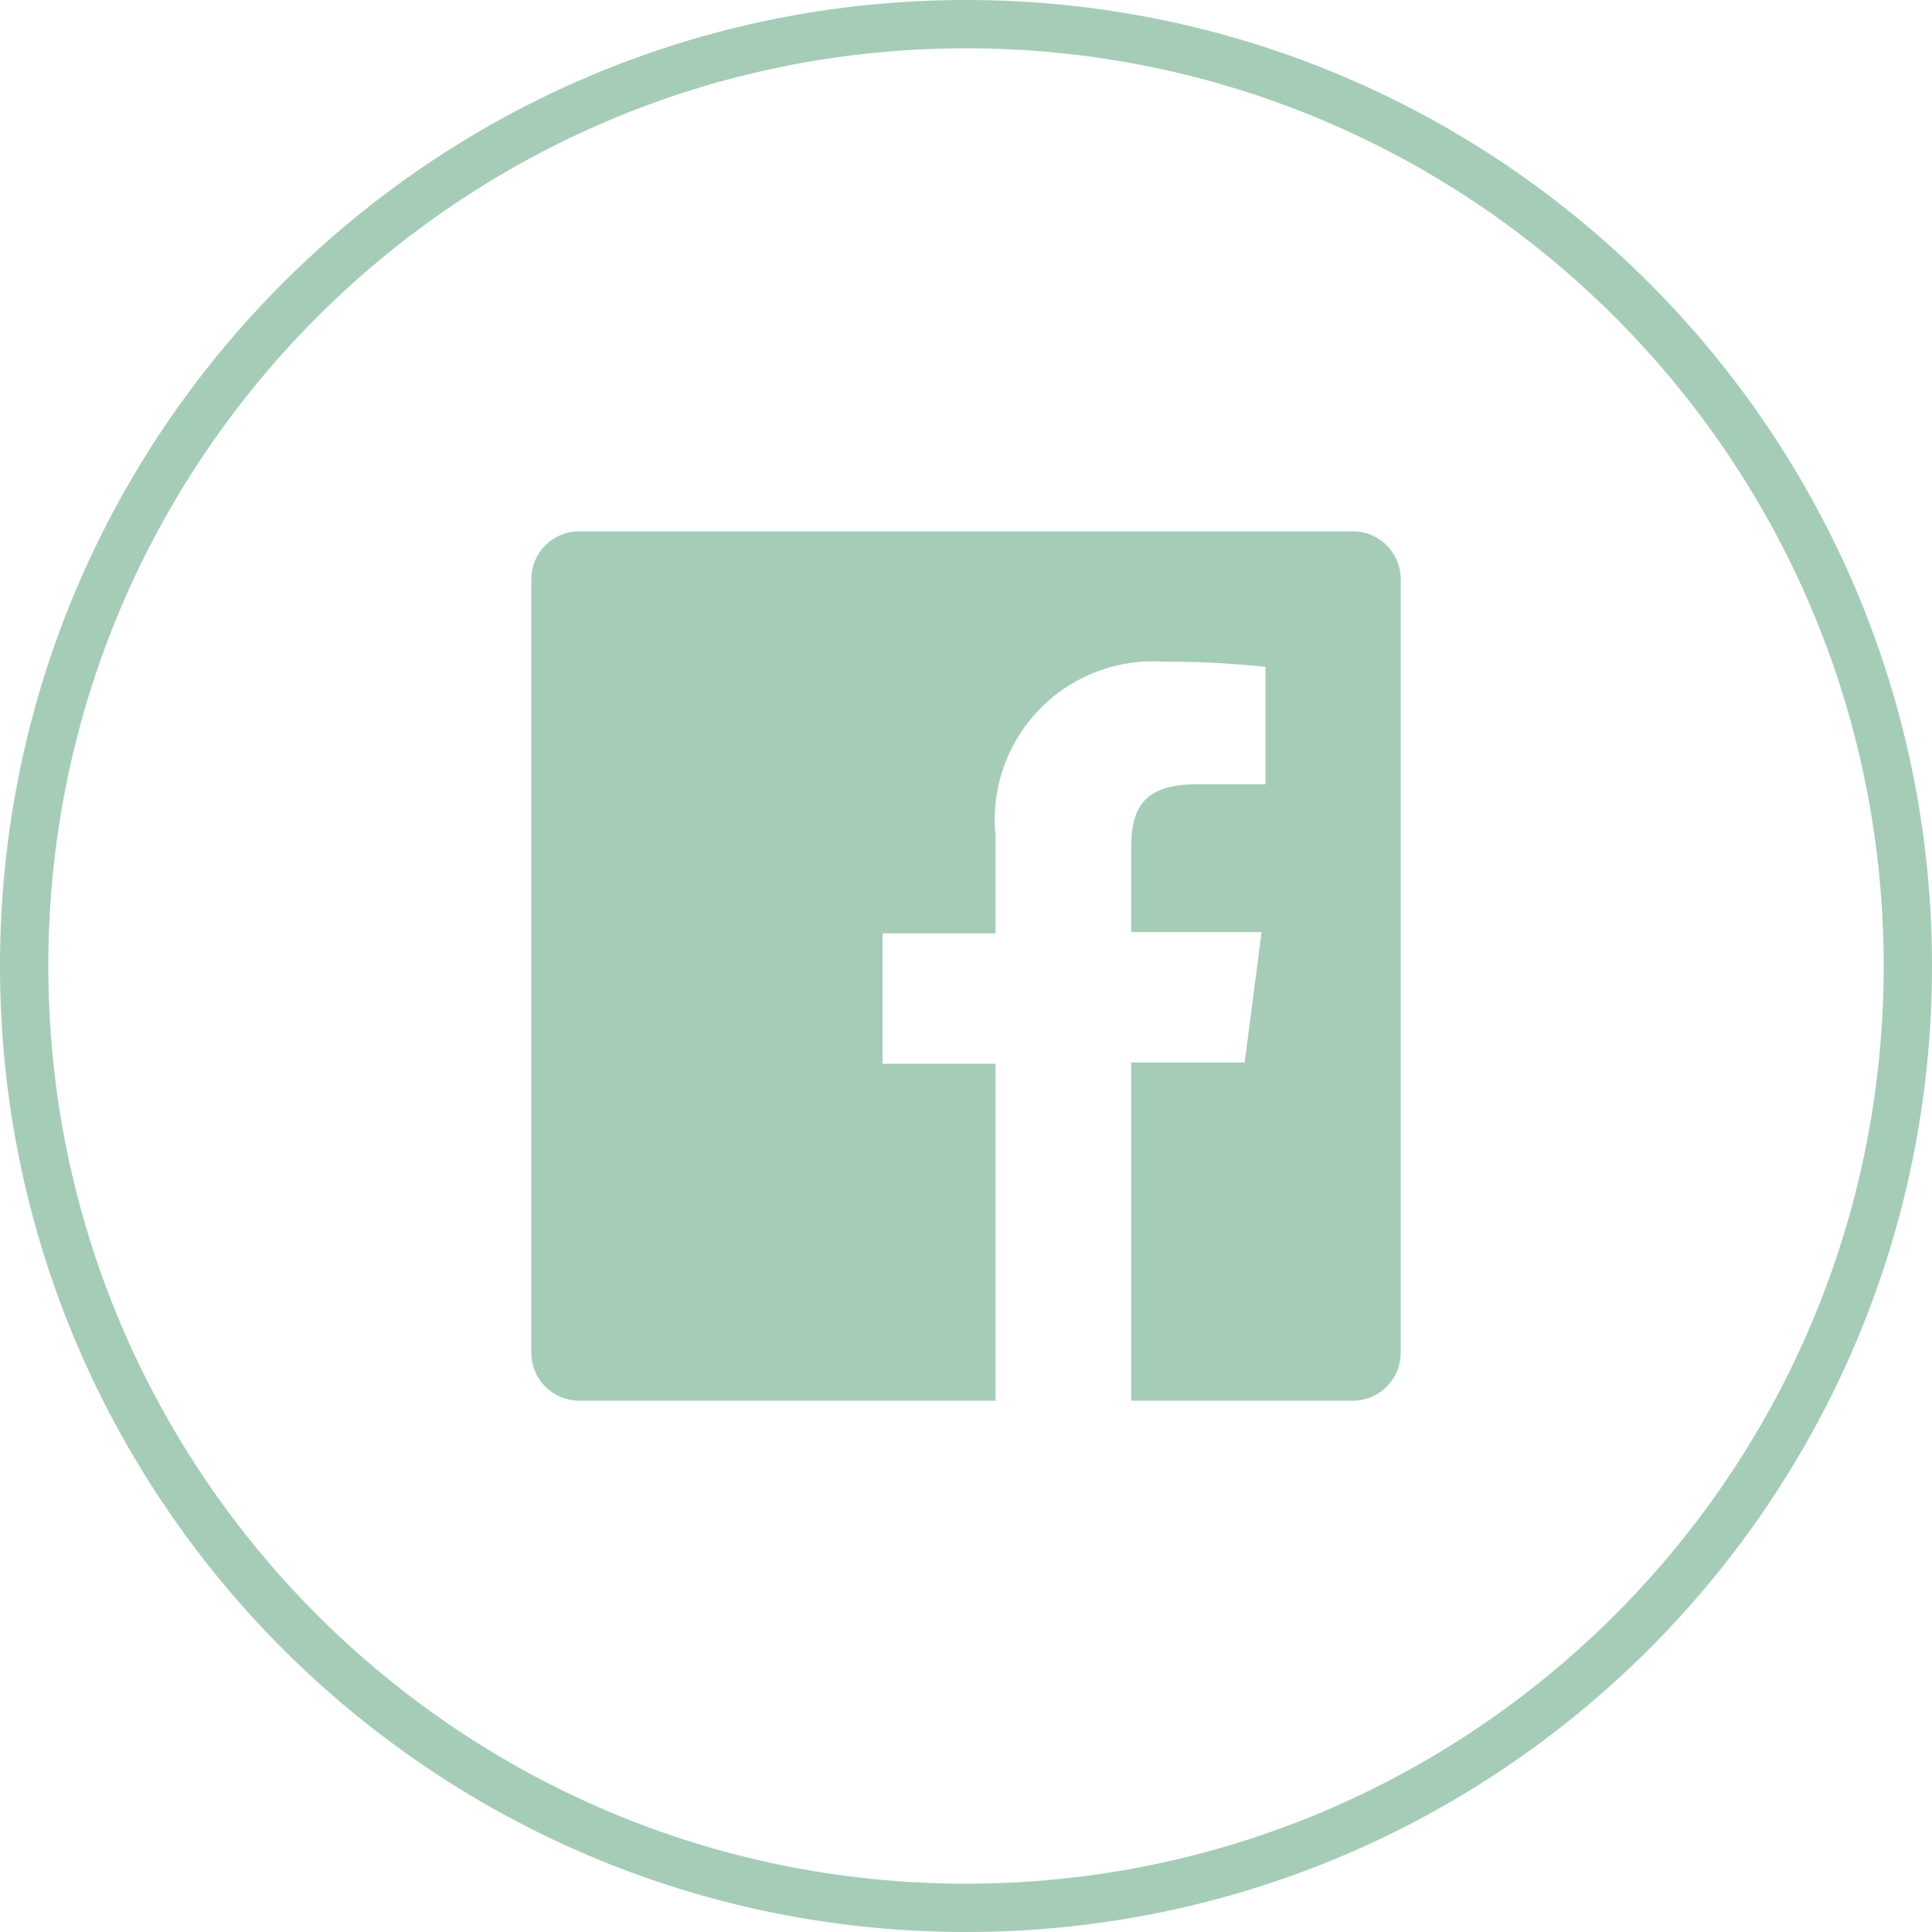
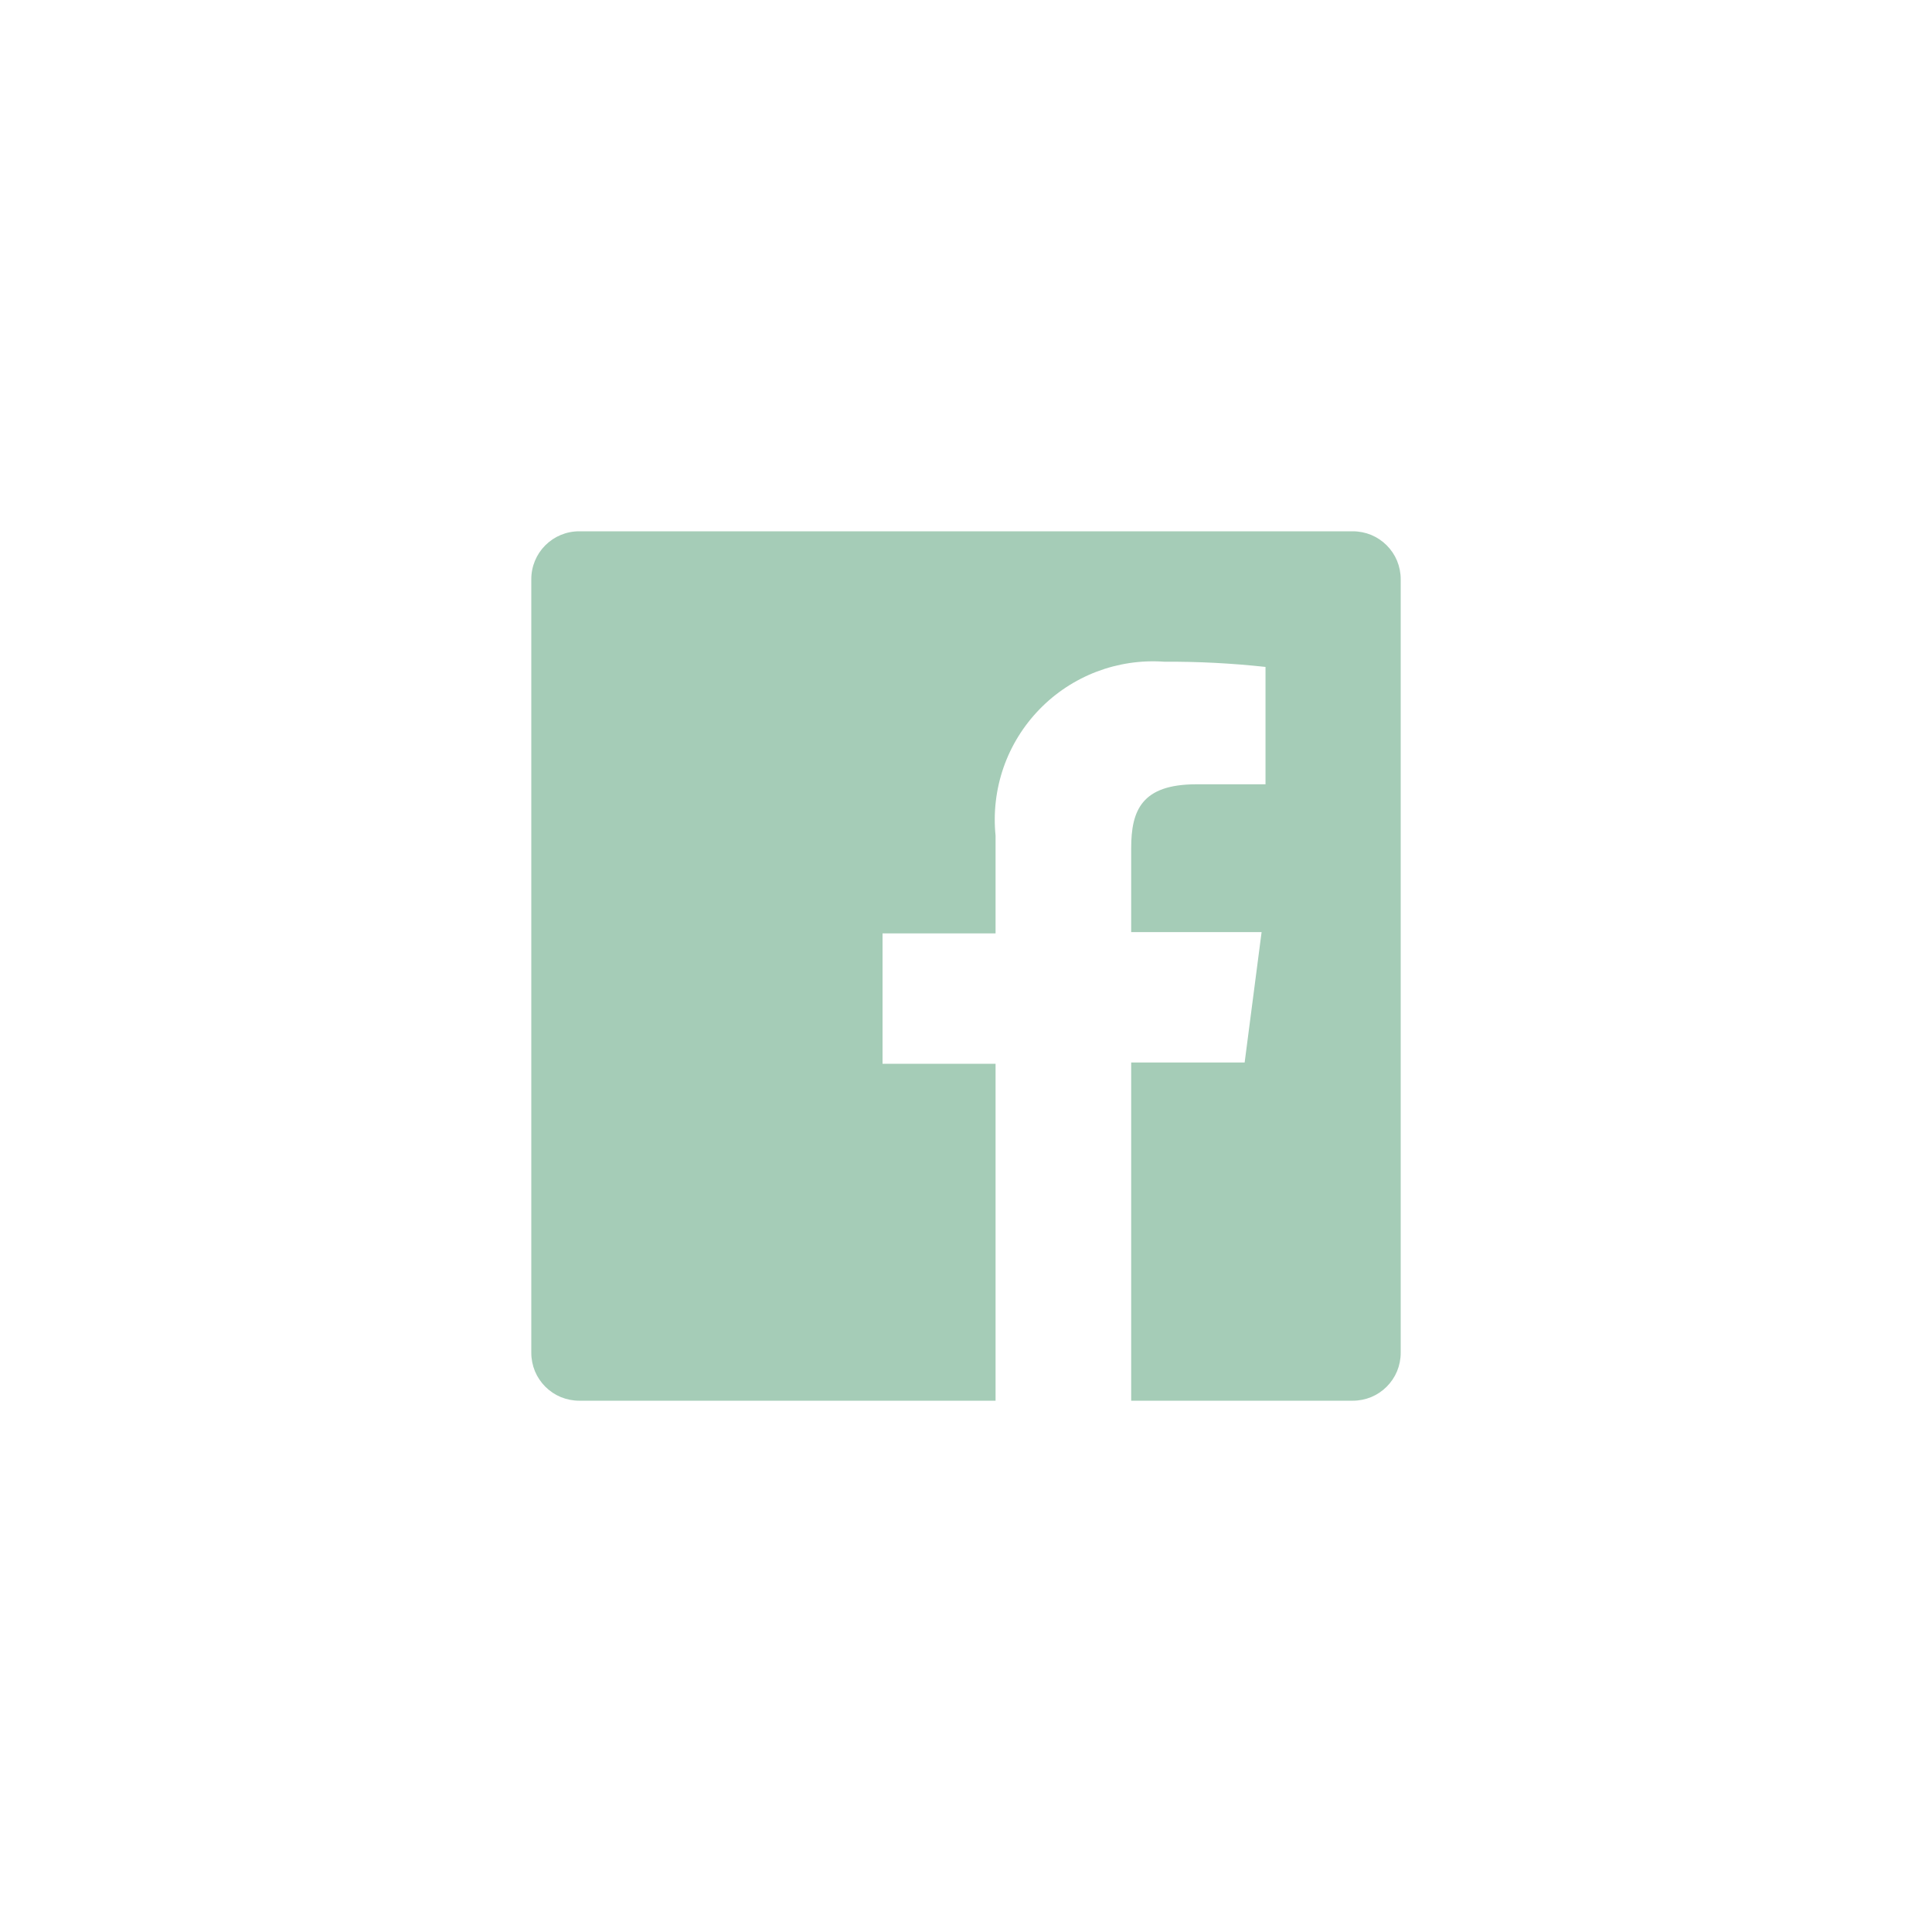
<svg xmlns="http://www.w3.org/2000/svg" width="40" height="40" viewBox="0 0 40 40" fill="none">
-   <path d="M20 39.5C30.77 39.5 39.5 30.77 39.5 20C39.5 9.23 30.77 0.5 20 0.5C9.23 0.5 0.5 9.23 0.5 20C0.5 30.77 9.23 39.5 20 39.5Z" stroke="#A5CCB7" />
  <path d="M28.01 11H11.99C11.727 11 11.476 11.104 11.29 11.29C11.104 11.476 11 11.727 11 11.99V28.01C11 28.14 11.026 28.269 11.075 28.389C11.125 28.509 11.198 28.618 11.29 28.71C11.382 28.802 11.491 28.875 11.611 28.925C11.731 28.974 11.86 29 11.99 29H20.612V22.025H18.272V19.325H20.612V17.3C20.564 16.825 20.62 16.344 20.776 15.893C20.933 15.441 21.187 15.03 21.52 14.687C21.852 14.344 22.256 14.078 22.703 13.907C23.149 13.737 23.627 13.666 24.104 13.7C24.805 13.696 25.505 13.732 26.201 13.808V16.238H24.77C23.636 16.238 23.42 16.778 23.42 17.561V19.298H26.12L25.769 21.998H23.42V29H28.01C28.14 29 28.269 28.974 28.389 28.925C28.509 28.875 28.618 28.802 28.71 28.71C28.802 28.618 28.875 28.509 28.925 28.389C28.974 28.269 29 28.14 29 28.01V11.99C29 11.86 28.974 11.731 28.925 11.611C28.875 11.491 28.802 11.382 28.71 11.29C28.618 11.198 28.509 11.125 28.389 11.075C28.269 11.026 28.14 11 28.01 11V11Z" fill="#A5CCB7" />
</svg>